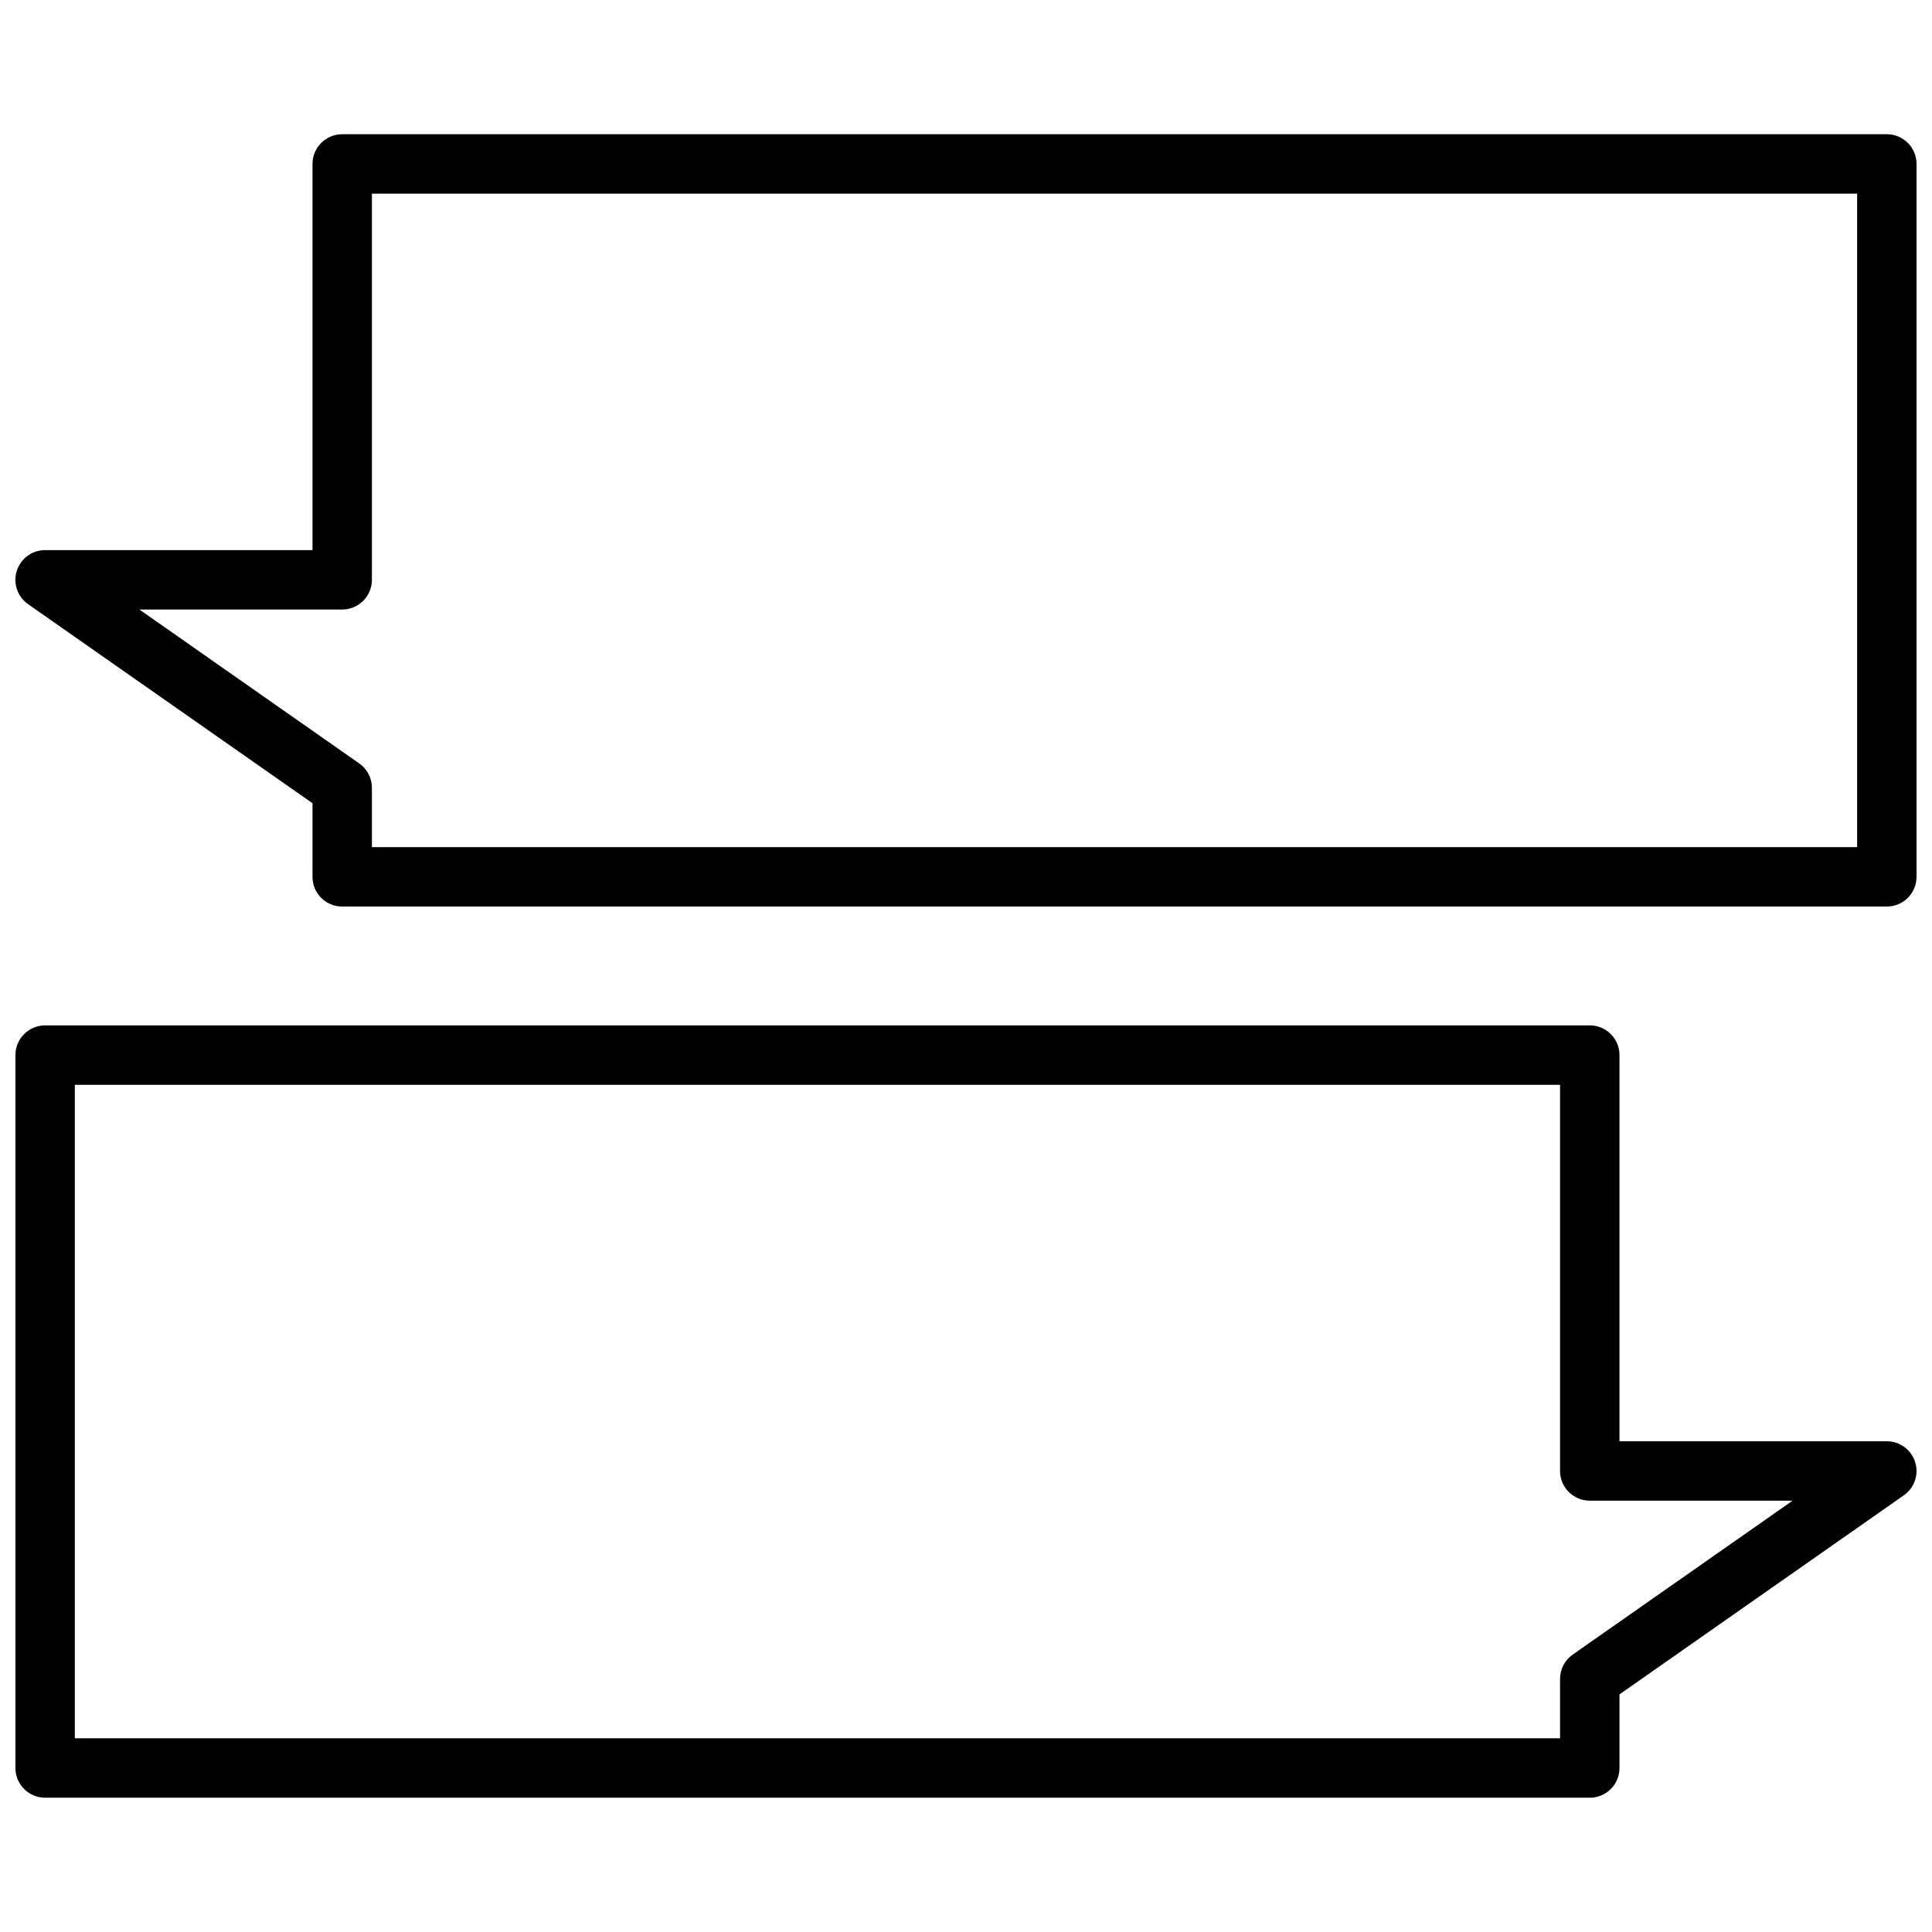
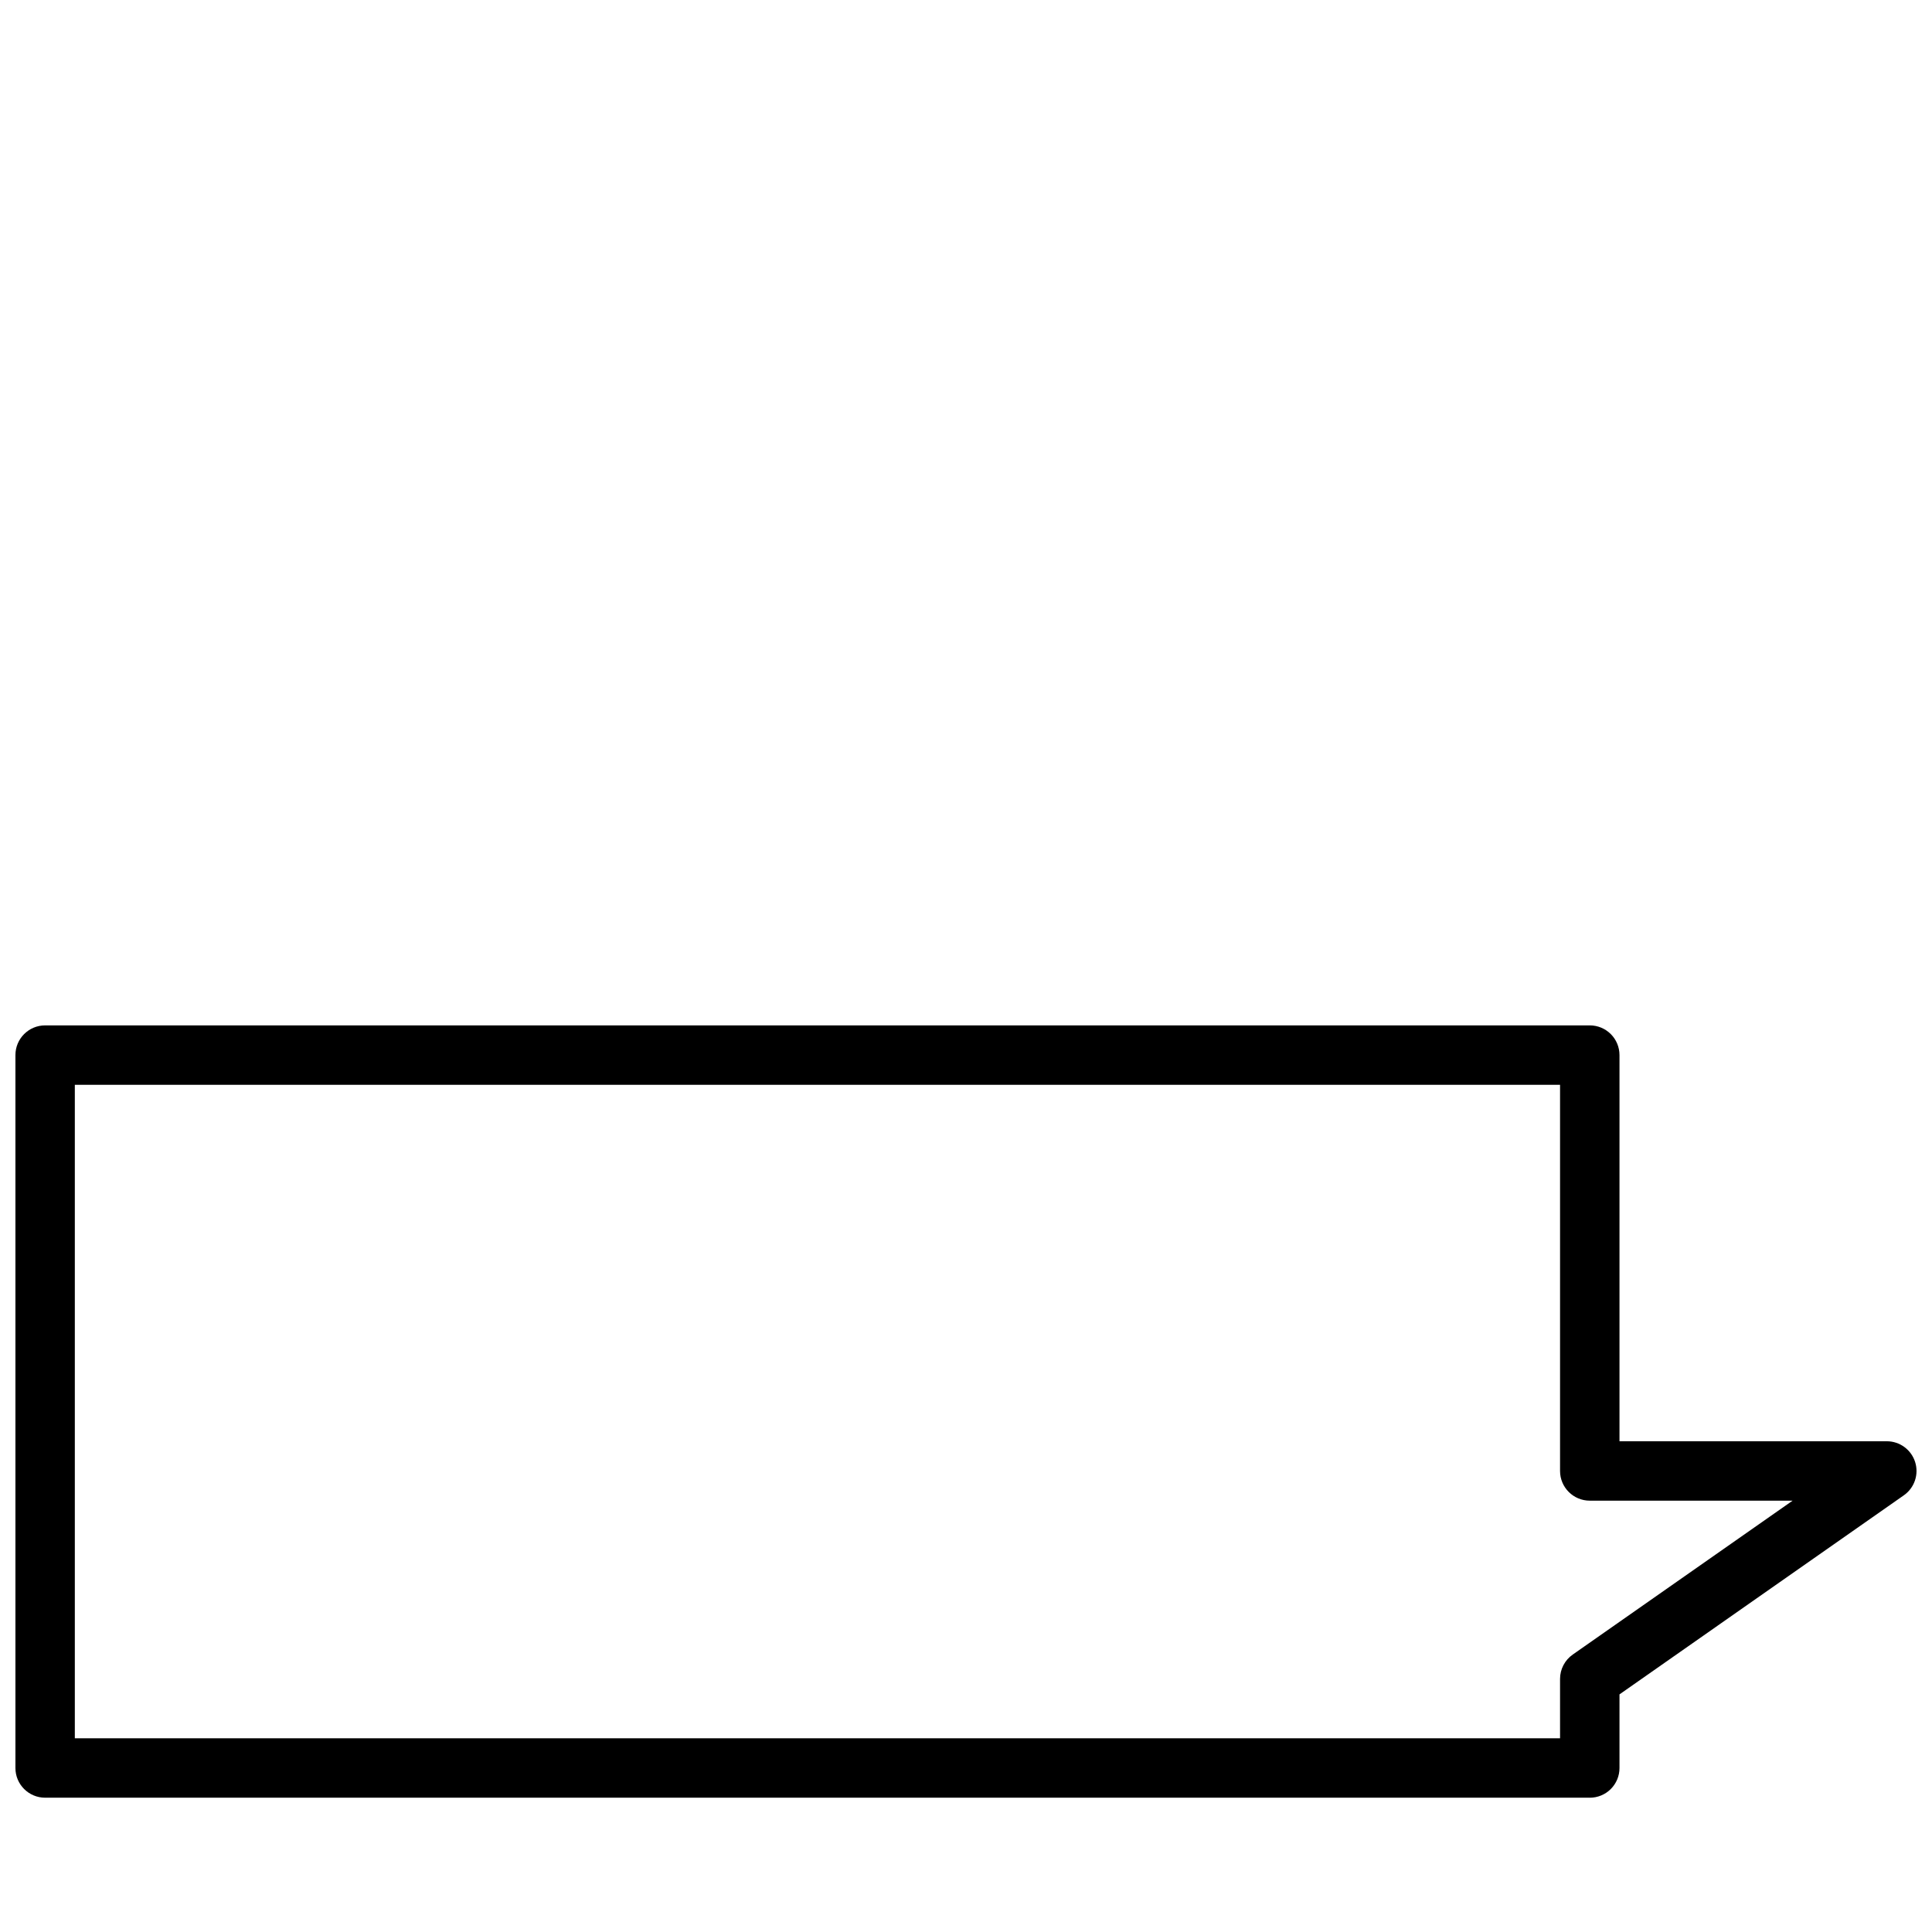
<svg xmlns="http://www.w3.org/2000/svg" width="800px" height="800px" version="1.1" viewBox="144 144 512 512">
  <defs>
    <clipPath id="b">
      <path d="m148.09 179h503.81v206h-503.81z" />
    </clipPath>
    <clipPath id="a">
      <path d="m148.09 415h503.81v206h-503.81z" />
    </clipPath>
  </defs>
  <g>
    <g clip-path="url(#b)">
-       <path d="m644.03 384.25h-409.34c-4.348 0-7.875-3.523-7.875-7.871v-19.516l-75.359-52.742h0.004c-2.828-1.965-4.051-5.539-3.016-8.824 1.031-3.285 4.082-5.519 7.523-5.512h70.848v-102.34c0-4.348 3.527-7.871 7.875-7.871h409.34c2.086 0 4.09 0.828 5.566 2.305 1.477 1.477 2.305 3.481 2.305 5.566v188.93c0 2.086-0.828 4.09-2.305 5.566-1.477 1.477-3.481 2.305-5.566 2.305zm-401.47-15.742h393.6v-173.19h-393.6v102.34c0 2.086-0.828 4.09-2.305 5.566-1.477 1.473-3.481 2.305-5.566 2.305h-53.75l58.254 40.785h-0.004c2.109 1.469 3.367 3.875 3.371 6.445z" />
-     </g>
+       </g>
    <g clip-path="url(#a)">
      <path d="m565.31 620.41h-409.35c-4.348 0-7.871-3.523-7.871-7.871v-188.93c0-4.348 3.523-7.871 7.871-7.871h409.35c2.086 0 4.09 0.828 5.566 2.305 1.477 1.477 2.305 3.481 2.305 5.566v102.34h70.848c3.434 0.004 6.469 2.234 7.504 5.508 1.031 3.277-0.18 6.844-2.992 8.812l-75.359 52.758v19.516c0 2.09-0.828 4.09-2.305 5.566-1.477 1.477-3.481 2.305-5.566 2.305zm-401.48-15.742h393.6v-15.746c0.004-2.566 1.258-4.973 3.363-6.445l58.262-40.785h-53.75c-4.348 0-7.875-3.523-7.875-7.871v-102.34h-393.6z" />
    </g>
  </g>
</svg>